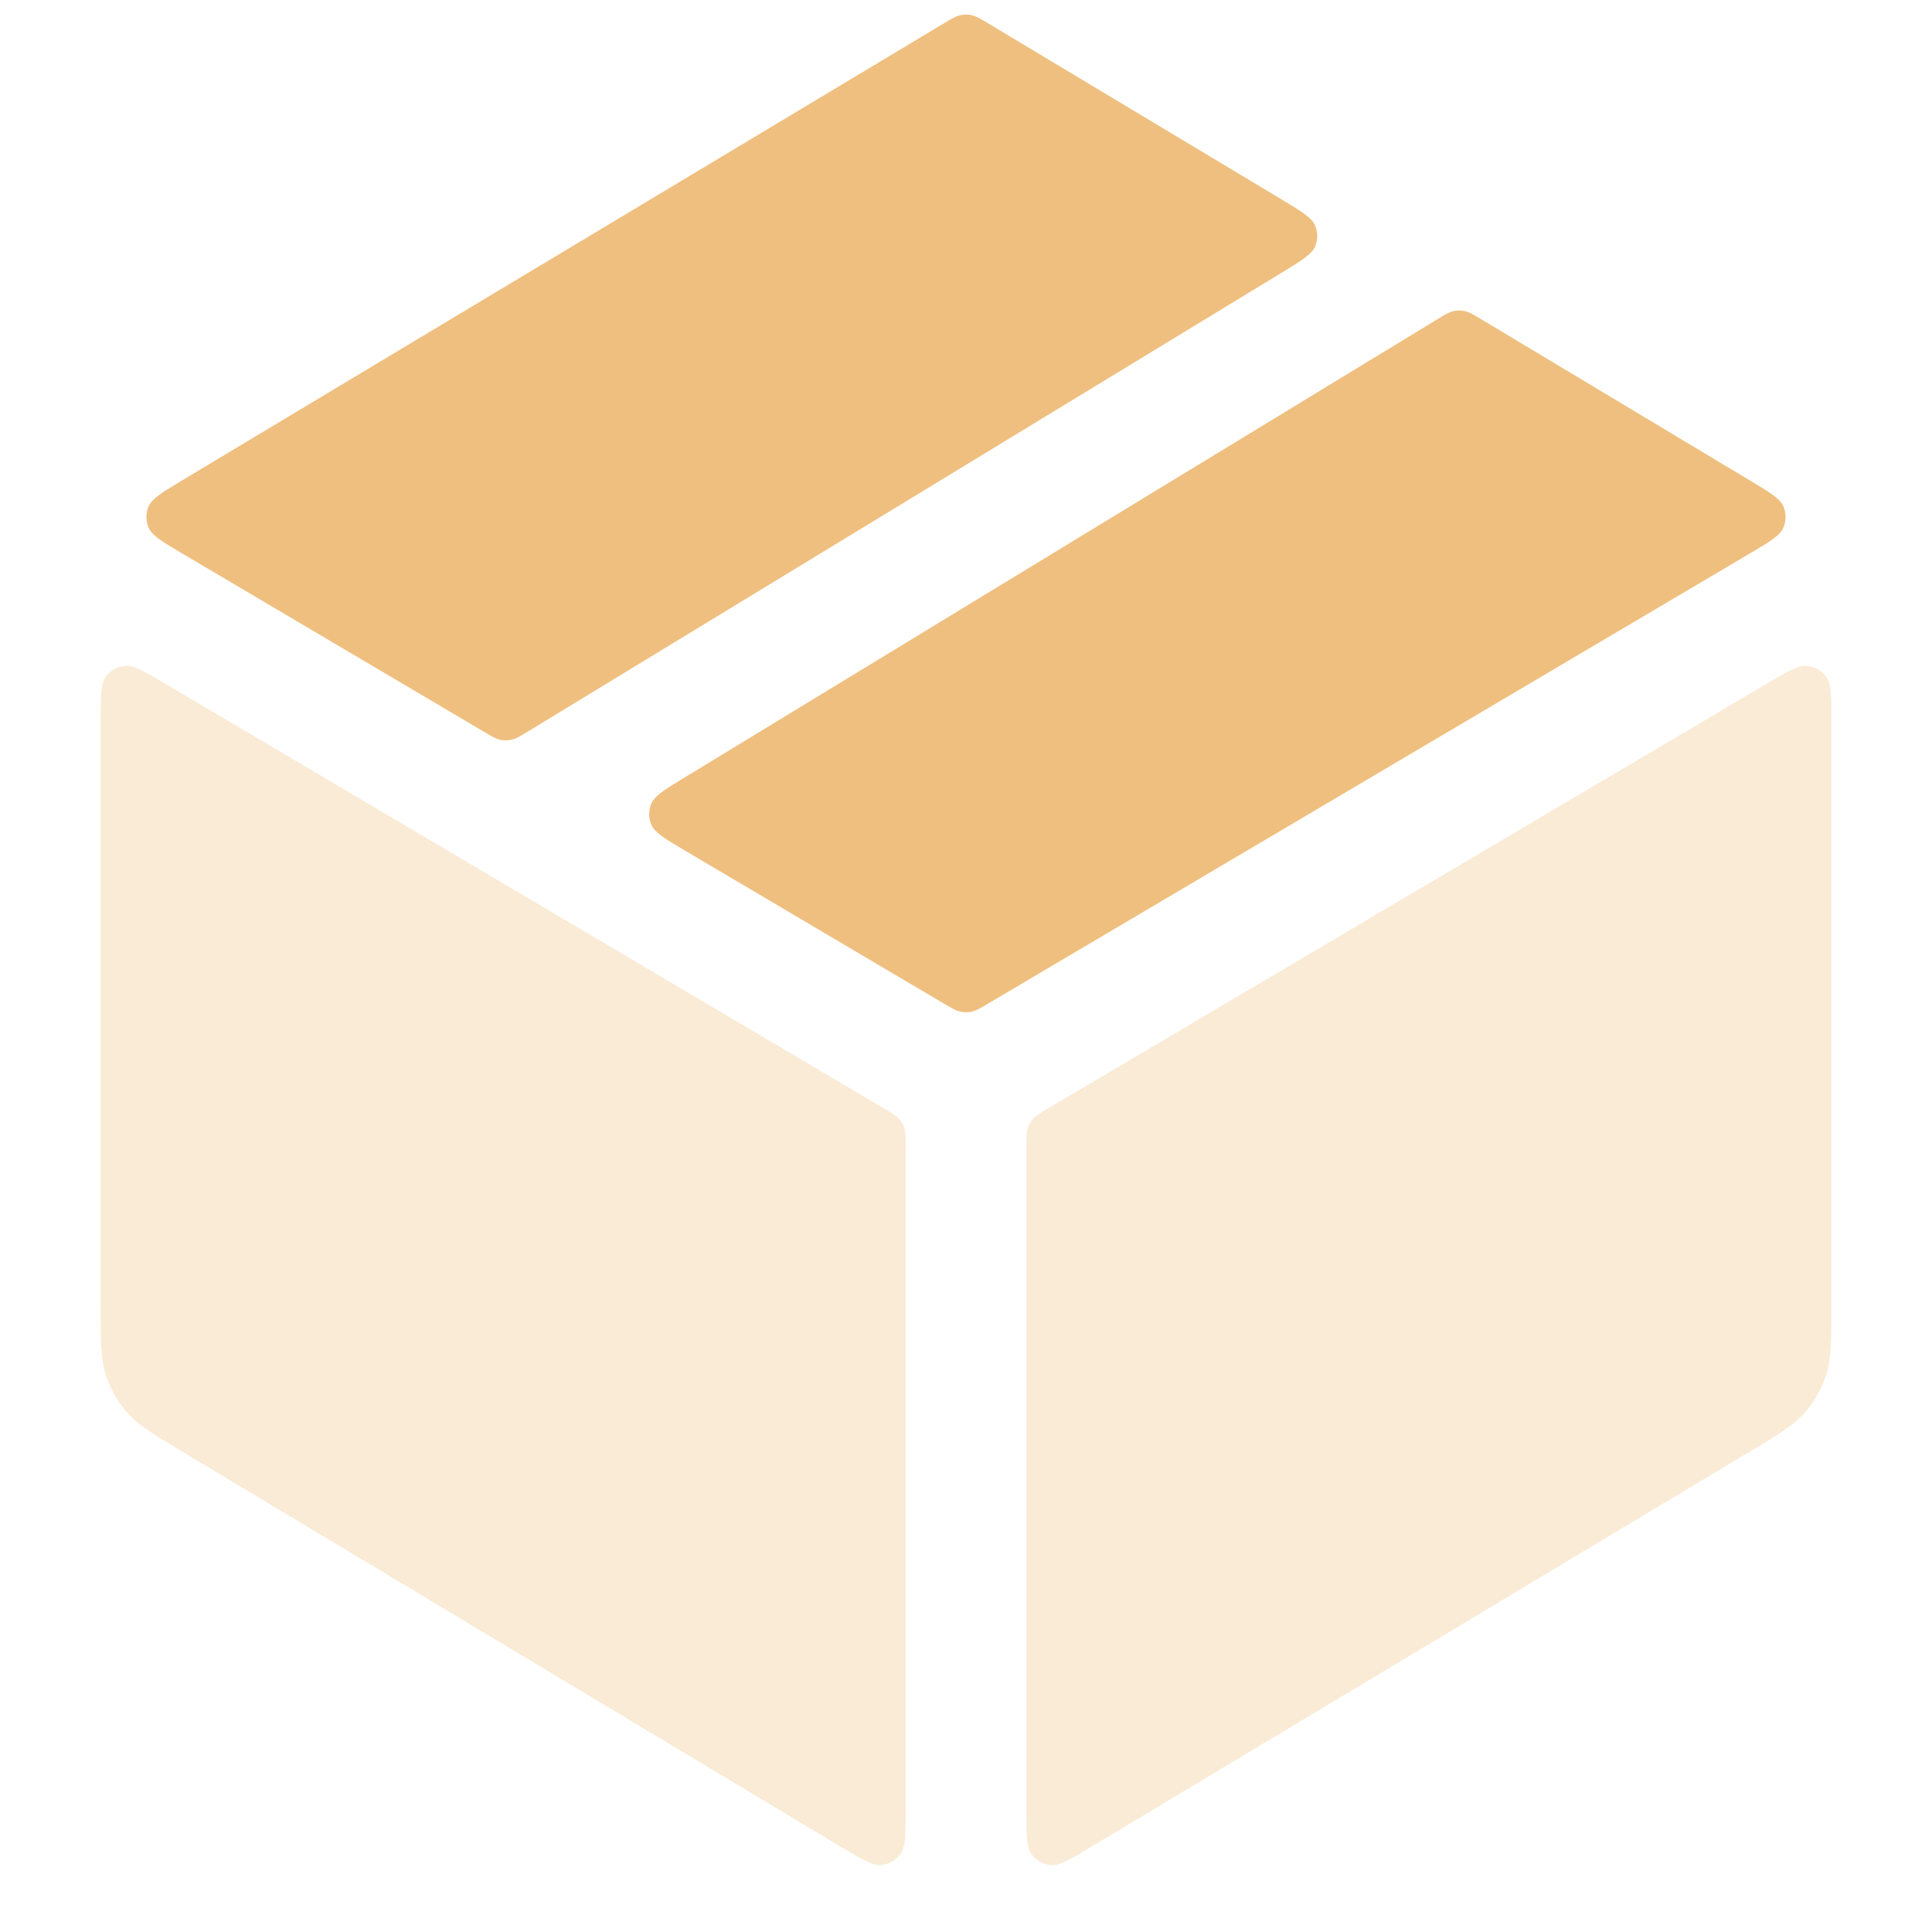
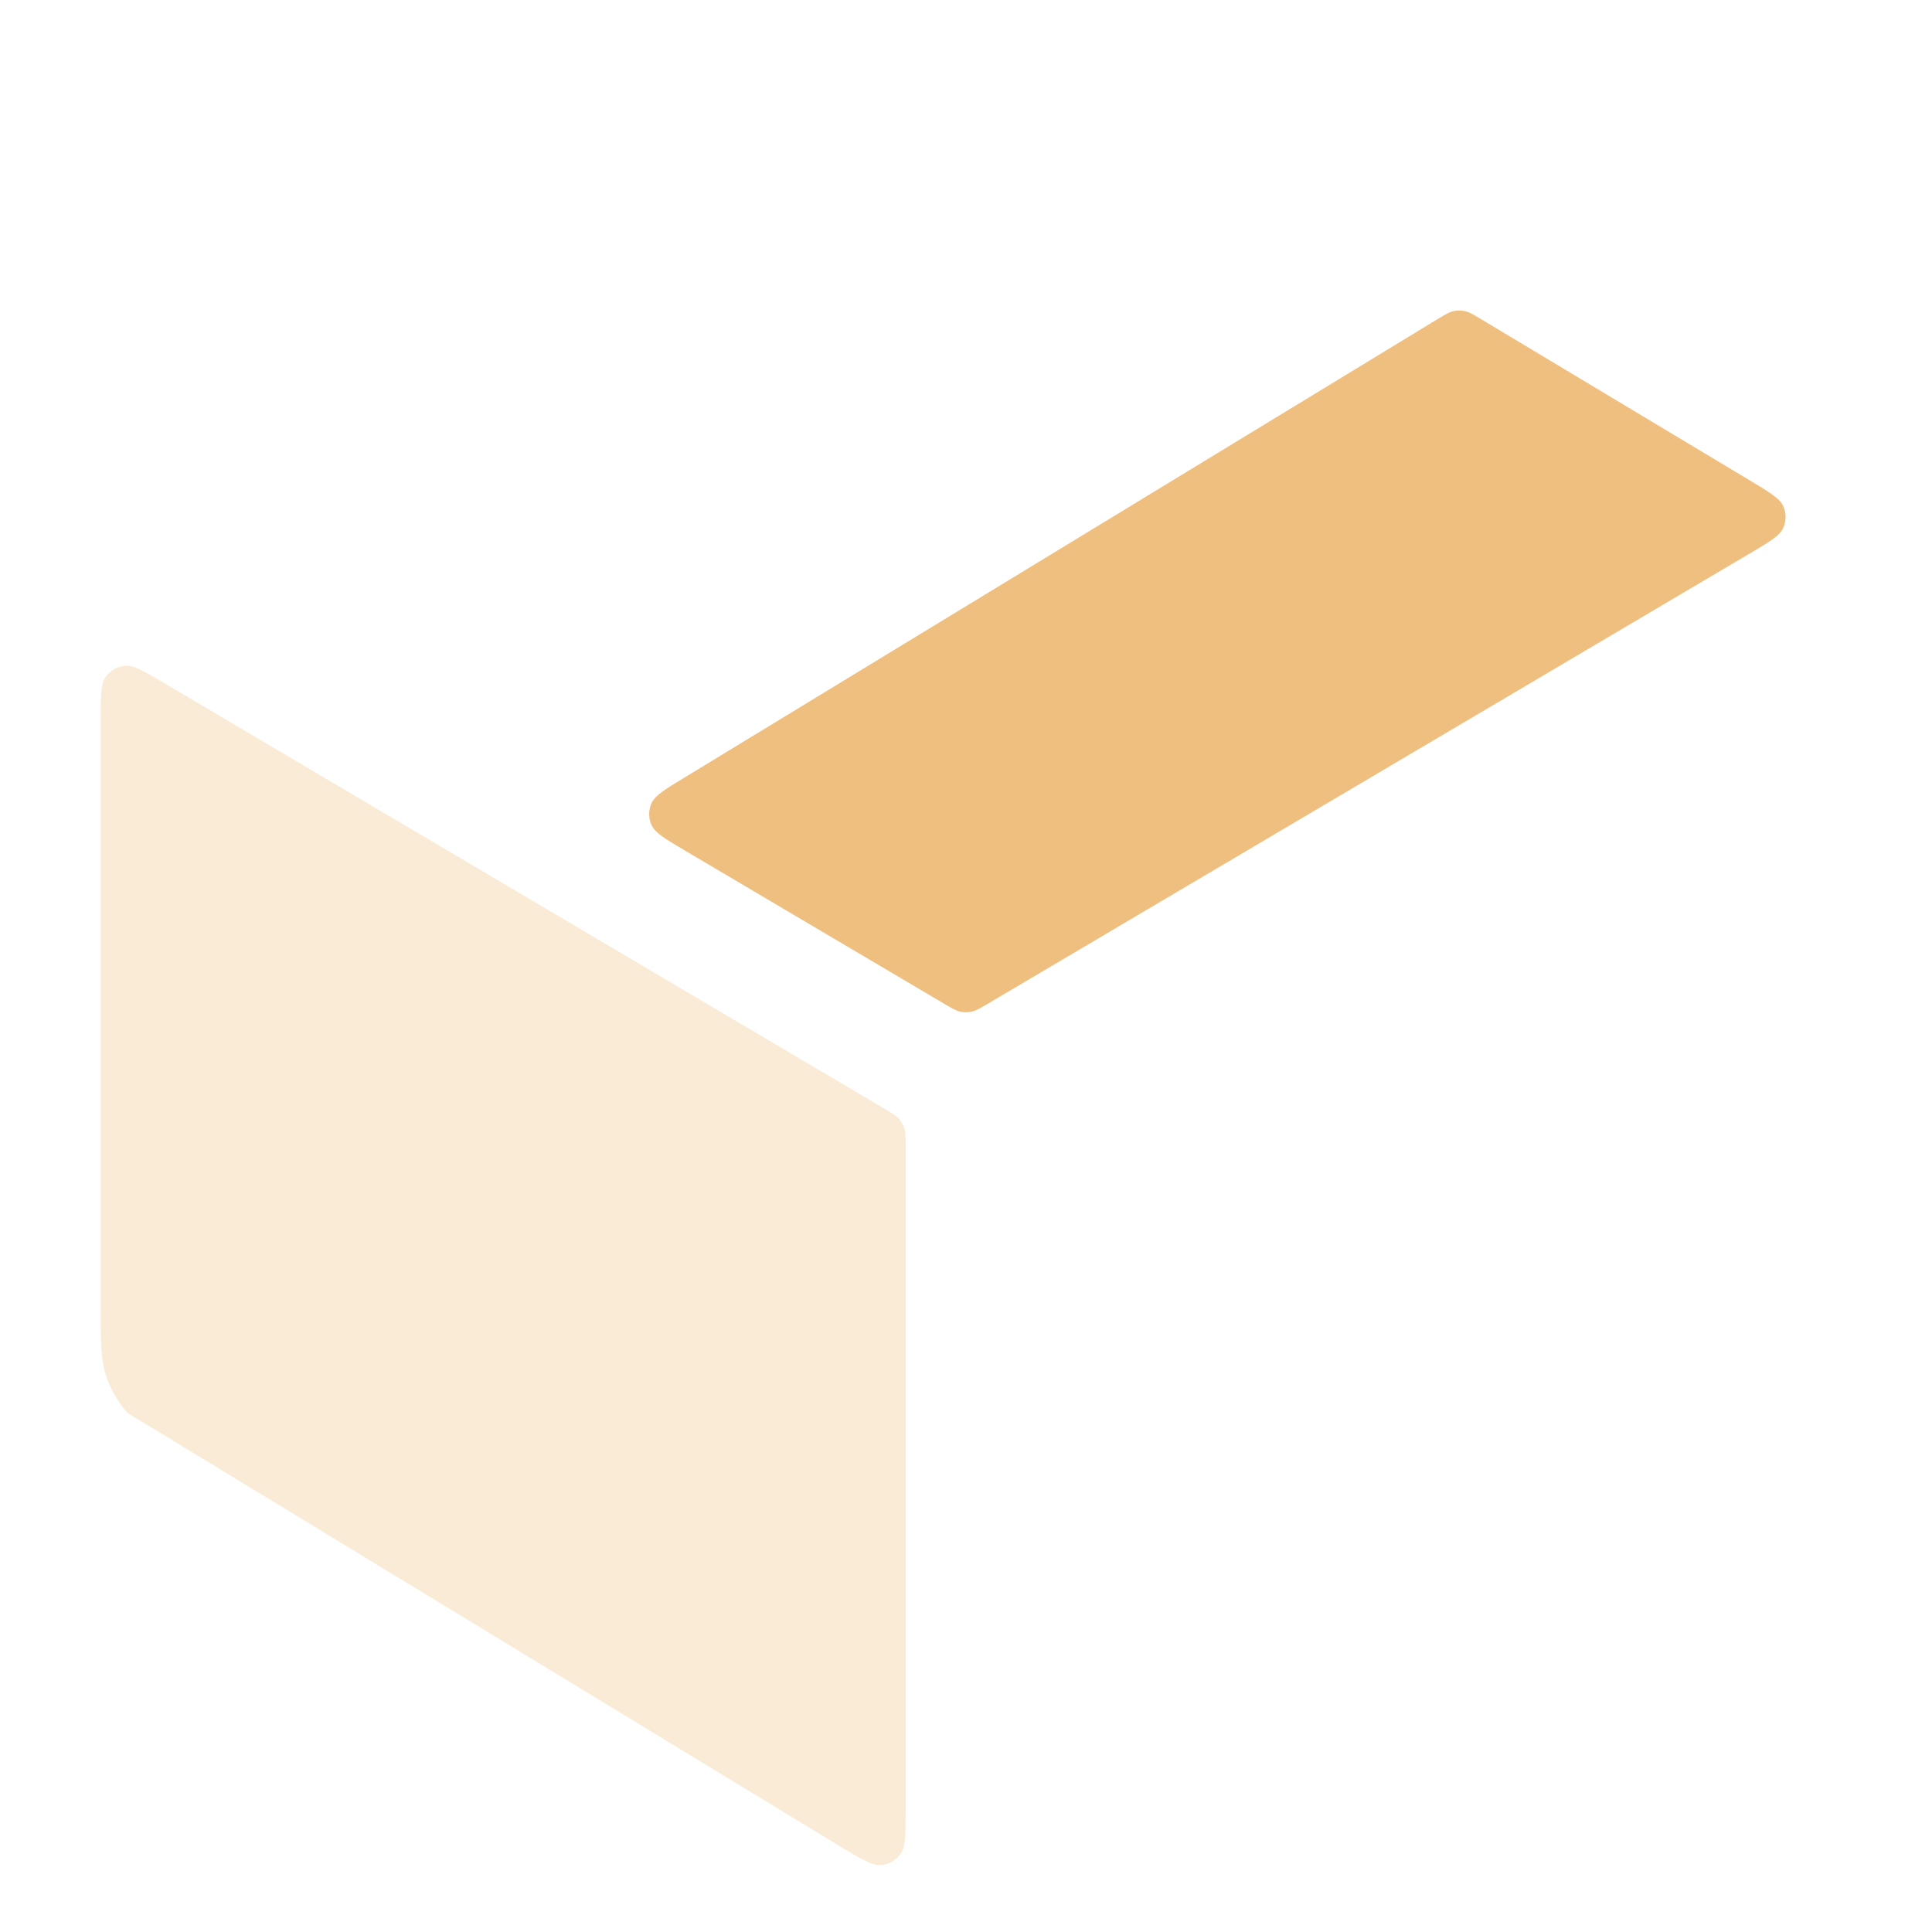
<svg xmlns="http://www.w3.org/2000/svg" width="36" height="36" viewBox="0 0 36 36" fill="none">
  <g opacity="0.32">
-     <path d="M34.125 13.431C34.125 12.971 34.125 12.742 34.029 12.61C33.945 12.495 33.816 12.421 33.674 12.407C33.511 12.391 33.313 12.508 32.918 12.742L19.518 20.66C19.375 20.745 19.303 20.787 19.251 20.846C19.205 20.898 19.17 20.958 19.149 21.024C19.125 21.099 19.125 21.182 19.125 21.349V33.724C19.125 34.187 19.125 34.418 19.222 34.55C19.306 34.665 19.436 34.739 19.579 34.752C19.742 34.767 19.94 34.648 20.337 34.41L32.571 27.069C33.138 26.73 33.421 26.559 33.627 26.326C33.809 26.119 33.946 25.876 34.03 25.613C34.125 25.317 34.125 24.986 34.125 24.325V13.431Z" fill="#EFBF7F" />
-     <path d="M15.663 34.41C16.06 34.648 16.258 34.767 16.421 34.752C16.564 34.739 16.694 34.665 16.778 34.55C16.875 34.418 16.875 34.187 16.875 33.724V21.349C16.875 21.182 16.875 21.099 16.851 21.024C16.83 20.958 16.795 20.898 16.749 20.846C16.697 20.787 16.625 20.745 16.482 20.66L3.082 12.742C2.687 12.508 2.489 12.391 2.326 12.407C2.185 12.421 2.055 12.495 1.971 12.61C1.875 12.742 1.875 12.971 1.875 13.431V24.325C1.875 24.986 1.875 25.317 1.97 25.613C2.054 25.876 2.191 26.119 2.373 26.326C2.579 26.559 2.862 26.73 3.429 27.069L15.663 34.41Z" fill="#EFBF7F" />
+     <path d="M15.663 34.41C16.06 34.648 16.258 34.767 16.421 34.752C16.564 34.739 16.694 34.665 16.778 34.55C16.875 34.418 16.875 34.187 16.875 33.724V21.349C16.875 21.182 16.875 21.099 16.851 21.024C16.83 20.958 16.795 20.898 16.749 20.846C16.697 20.787 16.625 20.745 16.482 20.66L3.082 12.742C2.687 12.508 2.489 12.391 2.326 12.407C2.185 12.421 2.055 12.495 1.971 12.61C1.875 12.742 1.875 12.971 1.875 13.431V24.325C1.875 24.986 1.875 25.317 1.97 25.613C2.054 25.876 2.191 26.119 2.373 26.326L15.663 34.41Z" fill="#EFBF7F" />
  </g>
-   <path d="M18.412 0.435C18.262 0.345 18.187 0.301 18.107 0.283C18.037 0.267 17.963 0.267 17.893 0.283C17.813 0.301 17.738 0.345 17.588 0.435L3.403 8.946C3.024 9.174 2.834 9.288 2.77 9.435C2.714 9.563 2.715 9.709 2.771 9.837C2.836 9.983 3.027 10.096 3.408 10.321L9.016 13.634C9.166 13.723 9.241 13.768 9.321 13.785C9.392 13.8 9.465 13.799 9.535 13.783C9.615 13.765 9.69 13.72 9.839 13.629L23.879 5.083C24.253 4.855 24.439 4.742 24.503 4.596C24.558 4.468 24.557 4.323 24.501 4.196C24.437 4.051 24.25 3.938 23.875 3.713L18.412 0.435Z" fill="#EFBF7F" />
  <path d="M12.764 14.483C12.388 14.711 12.2 14.826 12.137 14.973C12.082 15.101 12.083 15.246 12.14 15.373C12.205 15.519 12.394 15.631 12.773 15.855L17.593 18.703C17.741 18.79 17.815 18.834 17.894 18.851C17.964 18.866 18.036 18.866 18.106 18.851C18.185 18.834 18.259 18.79 18.407 18.703L32.592 10.321C32.973 10.096 33.164 9.983 33.228 9.837C33.285 9.709 33.286 9.563 33.23 9.435C33.166 9.288 32.976 9.174 32.596 8.946L27.604 5.951C27.453 5.86 27.378 5.815 27.298 5.798C27.227 5.782 27.153 5.782 27.082 5.798C27.002 5.816 26.927 5.862 26.776 5.953L12.764 14.483Z" fill="#EFBF7F" />
</svg>